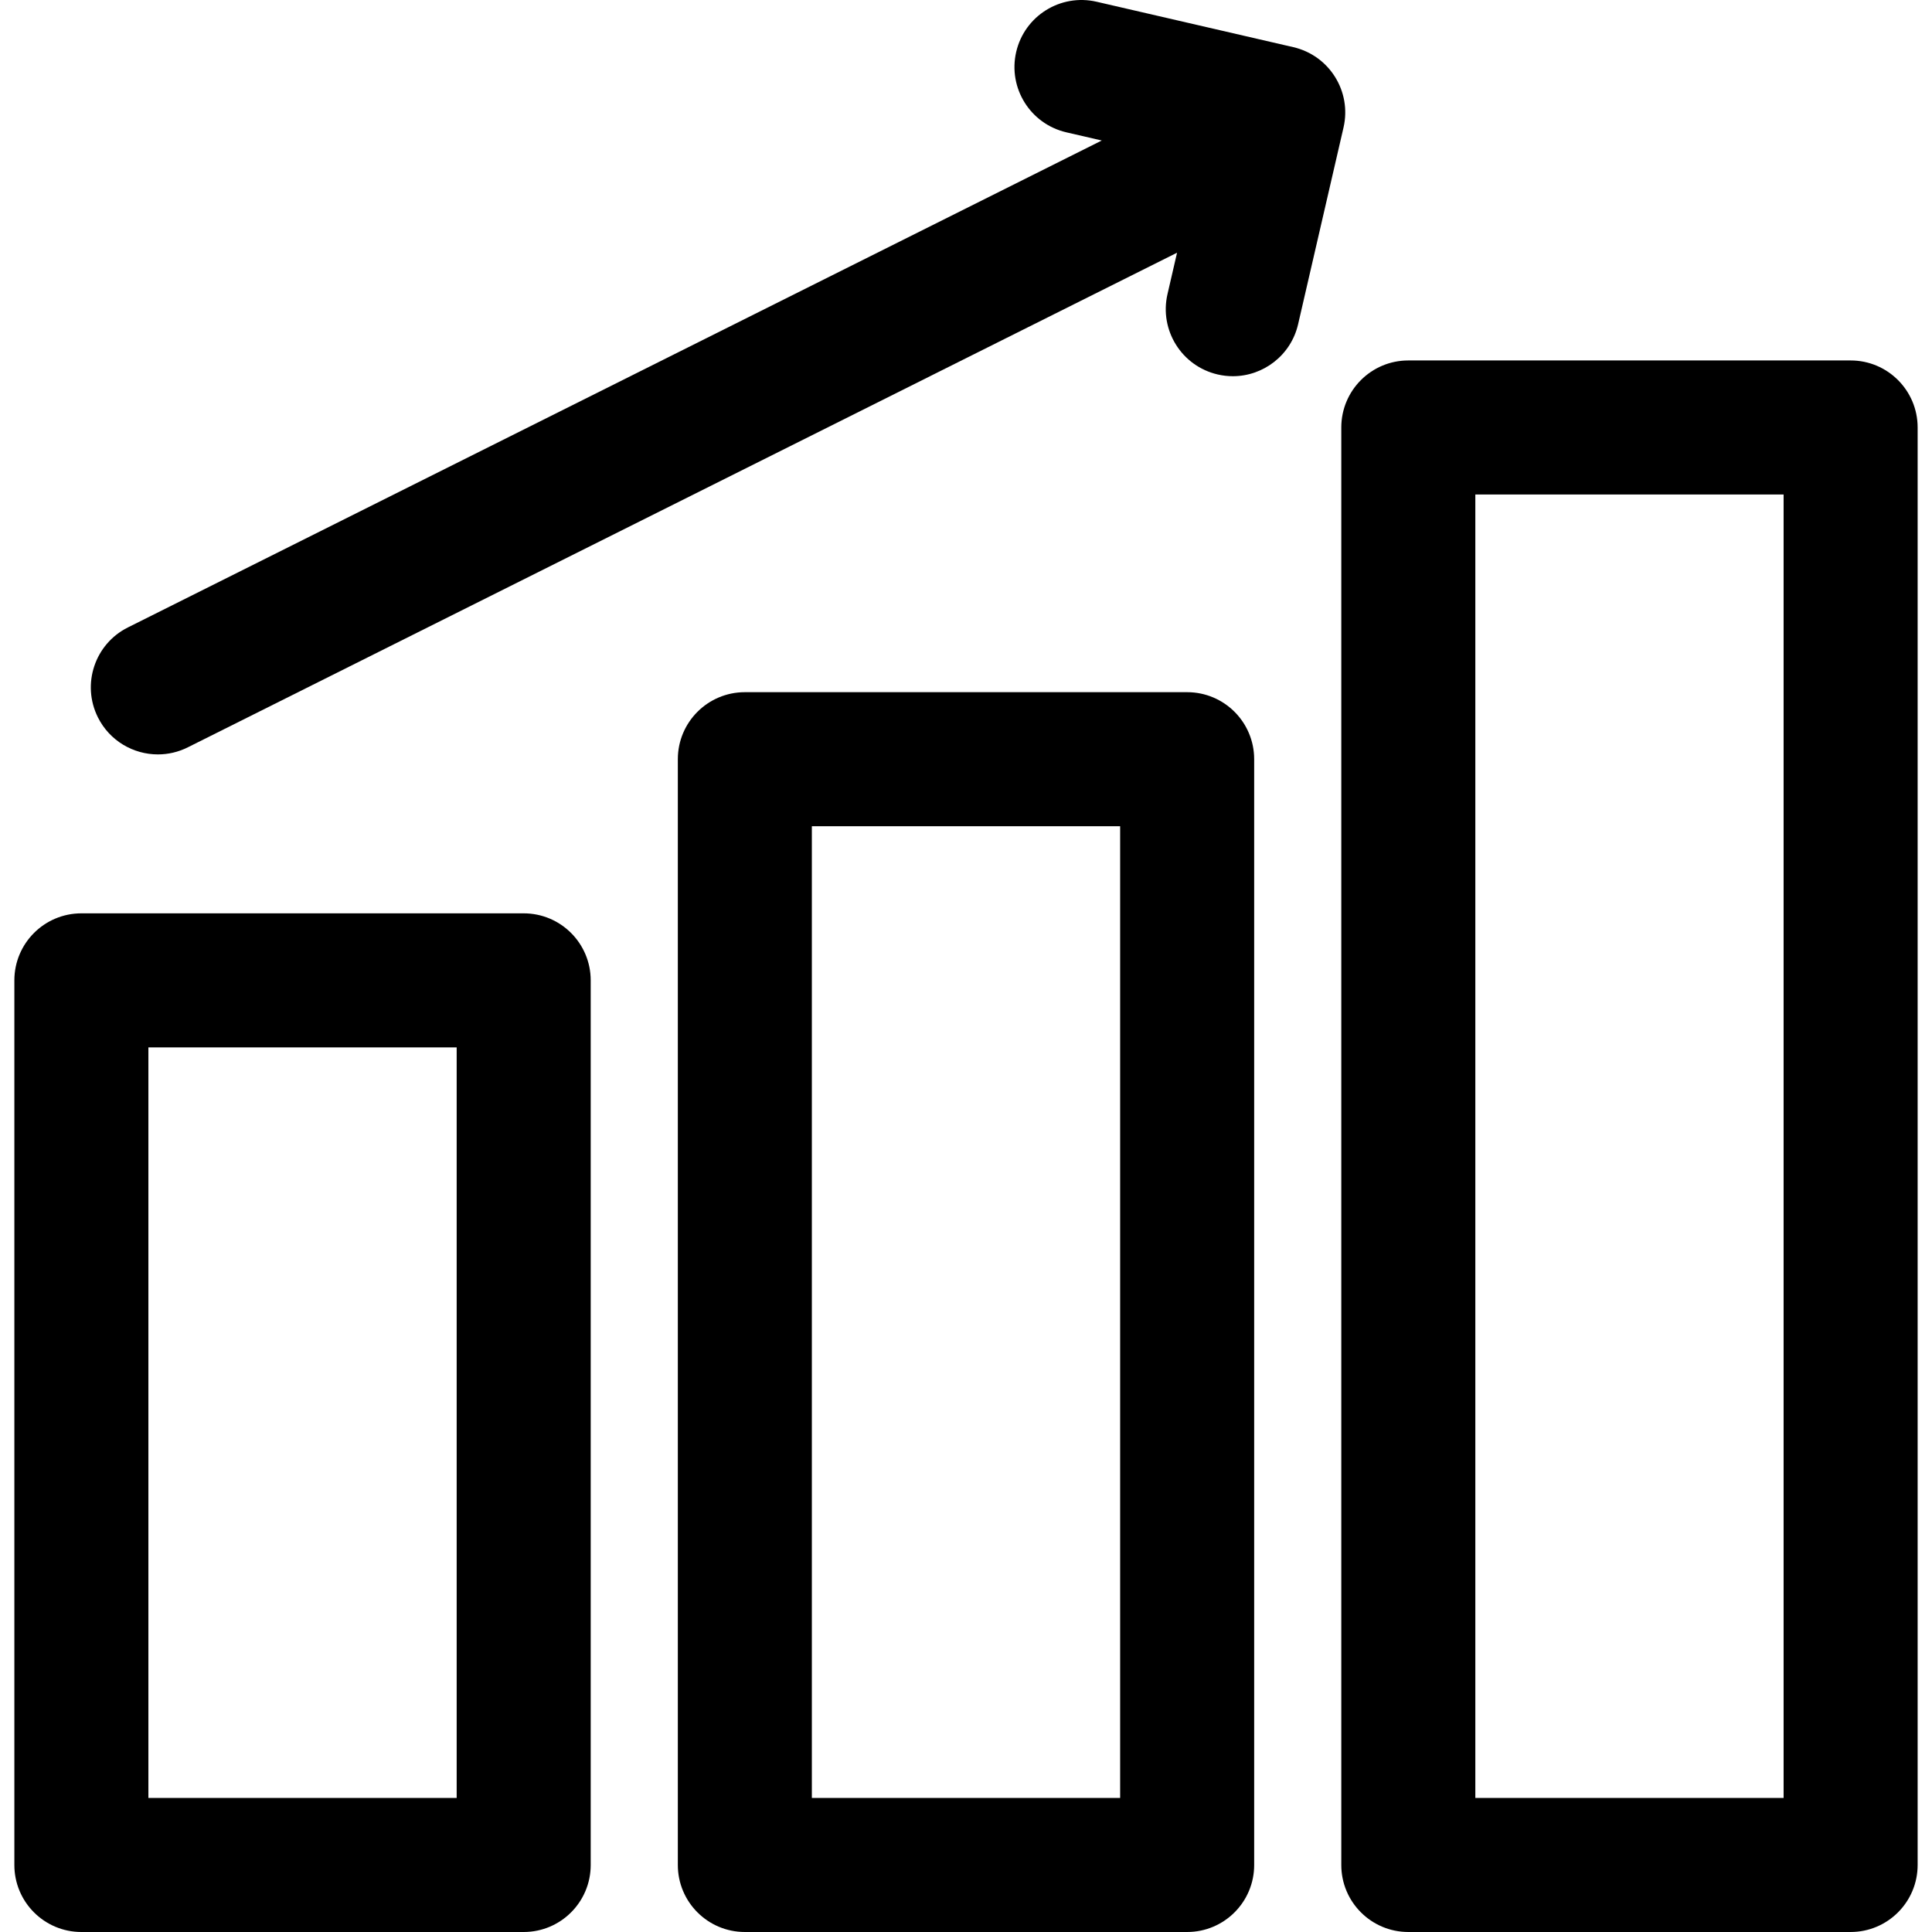
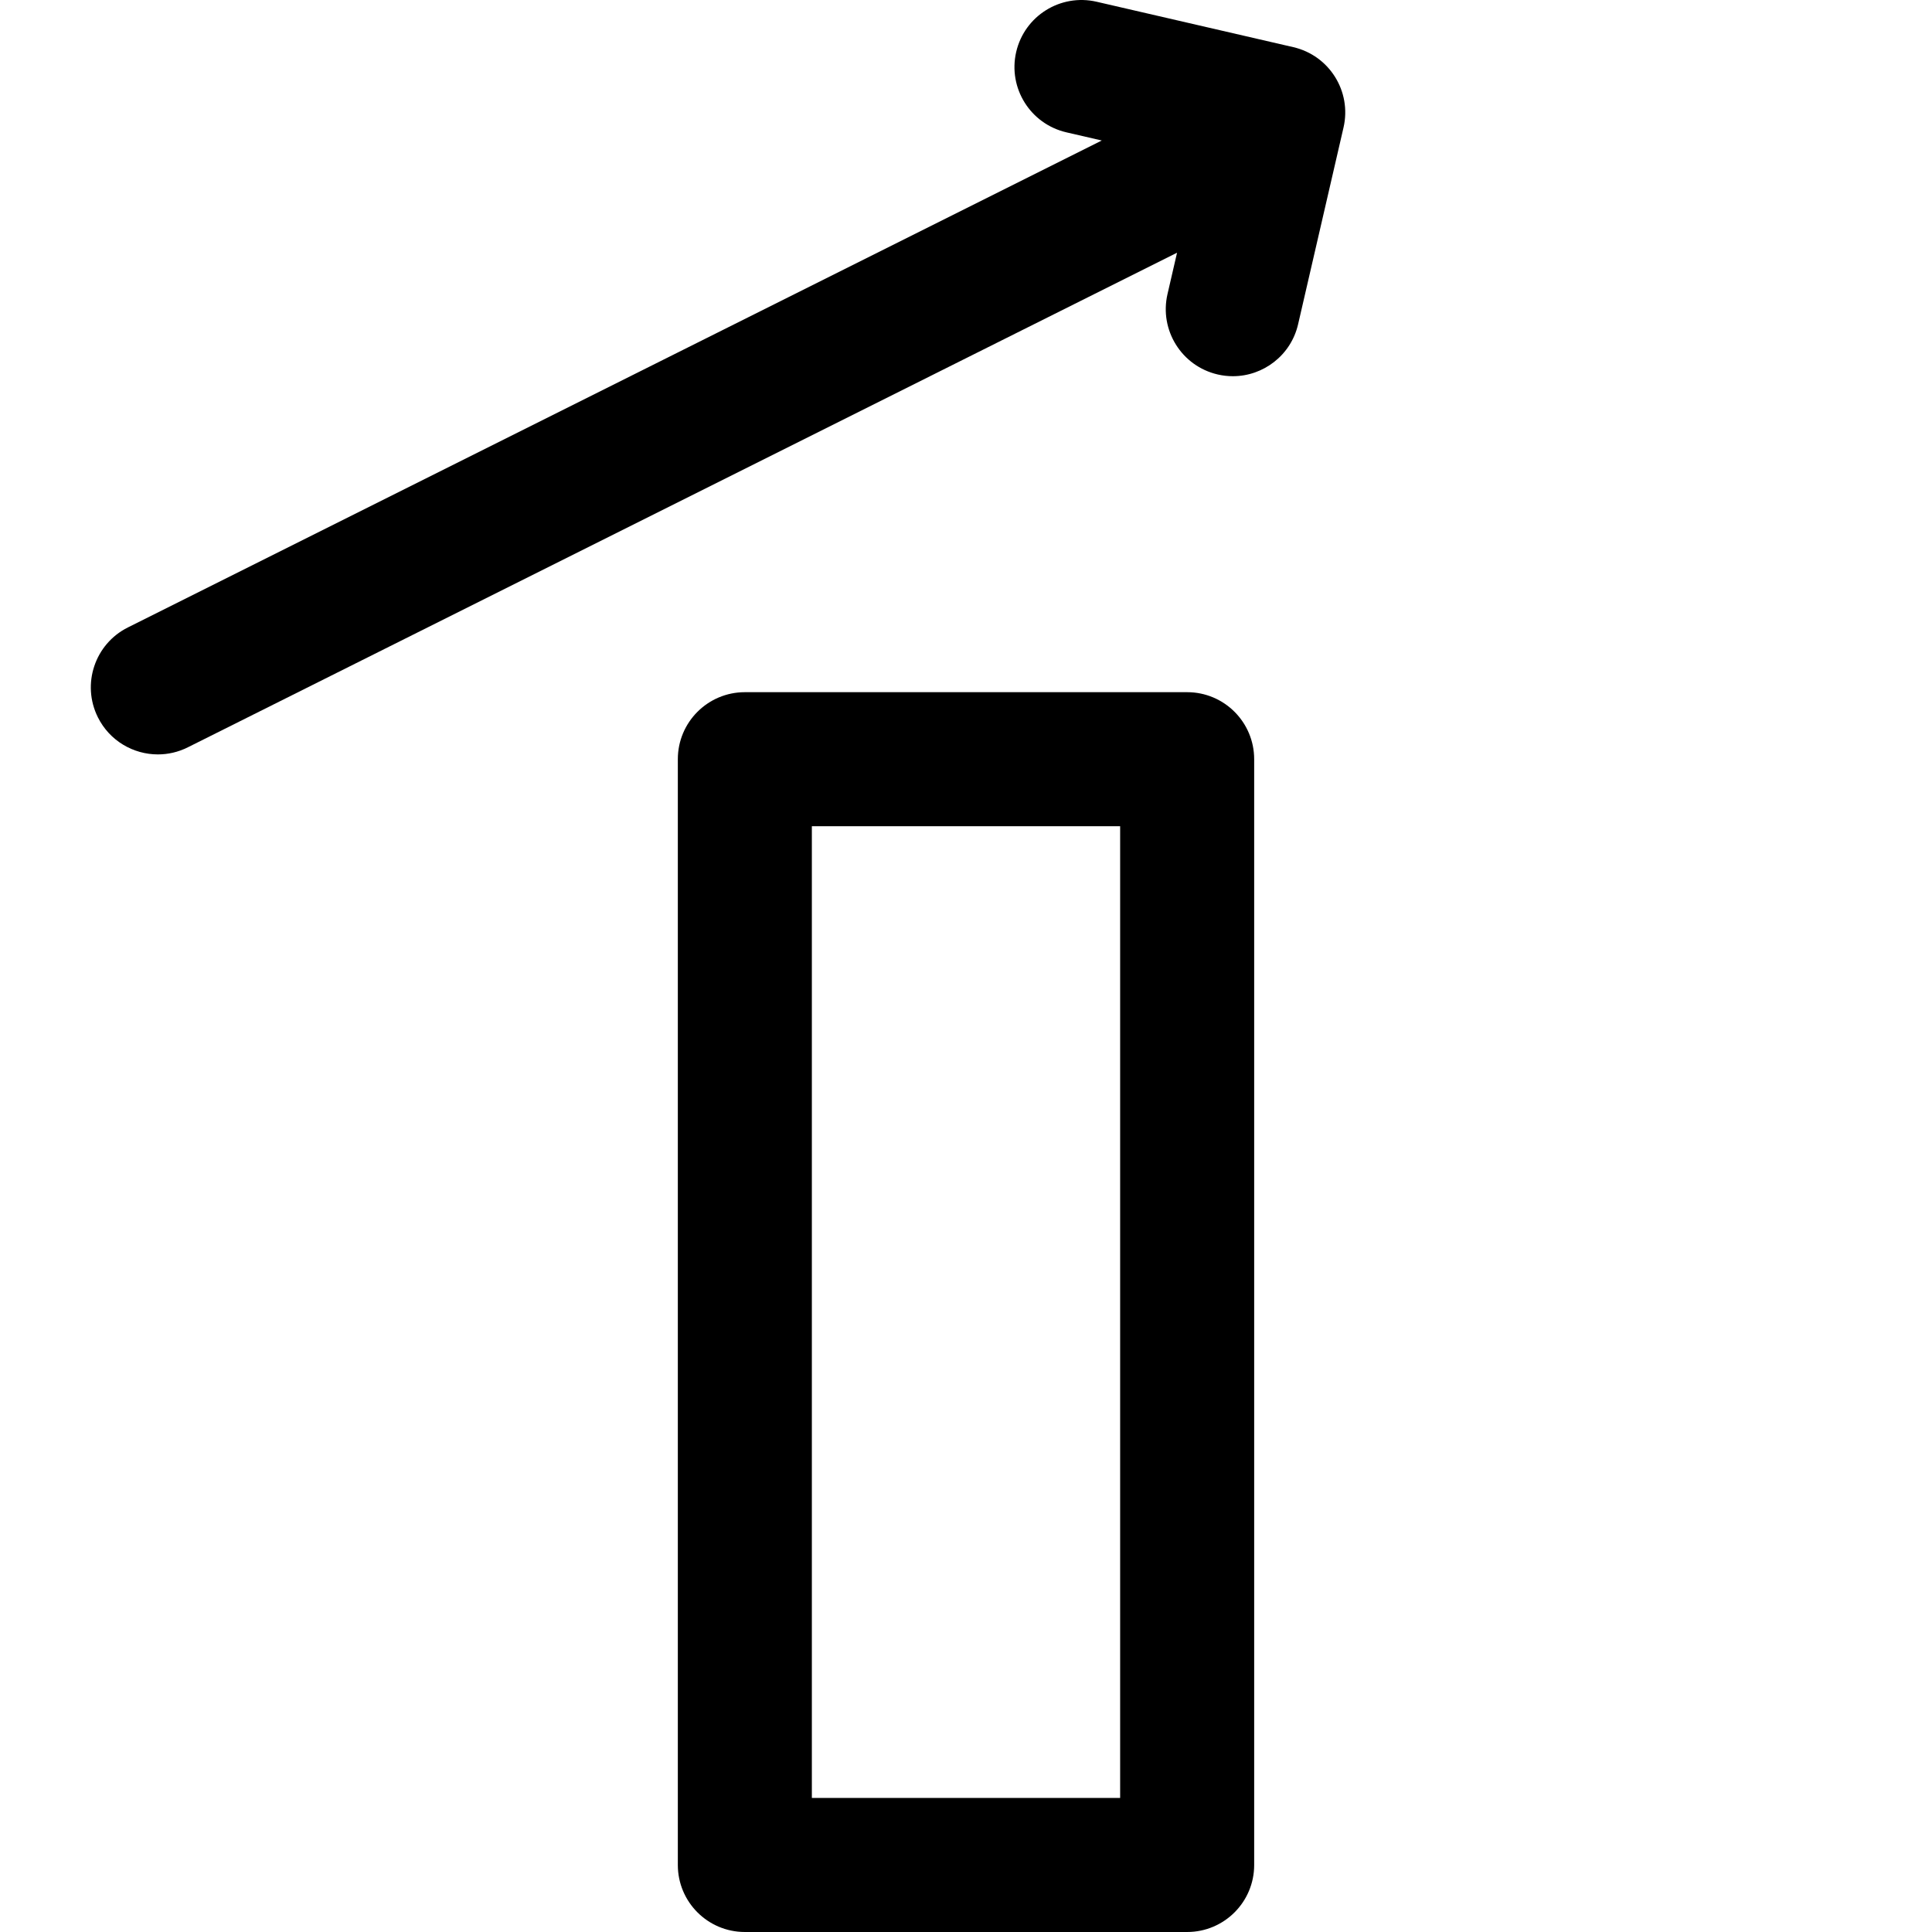
<svg xmlns="http://www.w3.org/2000/svg" fill="#000000" height="800px" width="800px" version="1.1" id="Capa_1" viewBox="0 0 297 297" xml:space="preserve">
  <g>
-     <path d="M80.505,140.405H12.51c-5.689,0-10.302,4.613-10.302,10.302v135.99C2.207,292.387,6.82,297,12.51,297h67.995   c5.689,0,10.302-4.613,10.302-10.302v-135.99C90.807,145.018,86.194,140.405,80.505,140.405z M70.203,276.395H22.812V161.01h47.391   V276.395z" />
    <path d="M182.498,106.407h-67.995c-5.689,0-10.302,4.613-10.302,10.302v169.988c0,5.689,4.613,10.302,10.302,10.302h67.995   c5.689,0,10.302-4.613,10.302-10.302V116.71C192.8,111.02,188.187,106.407,182.498,106.407z M172.195,276.395h-47.391V127.012   h47.391V276.395z" />
-     <path d="M284.49,55.411h-67.995c-5.689,0-10.302,4.613-10.302,10.302v220.984c0,5.689,4.613,10.302,10.302,10.302h67.995   c5.689,0,10.302-4.613,10.302-10.302V65.713C294.793,60.024,290.18,55.411,284.49,55.411z M274.188,276.395h-47.391V76.016h47.391   V276.395z" />
    <path d="M198.815,7.248l-30.243-6.982c-5.548-1.278-11.076,2.177-12.357,7.721c-1.28,5.545,2.177,11.076,7.721,12.357l5.436,1.255   L19.659,96.454c-5.09,2.544-7.152,8.733-4.608,13.822c1.805,3.611,5.443,5.697,9.223,5.697c1.548,0,3.121-0.35,4.599-1.09   l152.073-76.037l-1.47,6.364c-1.28,5.545,2.177,11.076,7.721,12.357c0.781,0.18,1.559,0.266,2.327,0.266   c4.689,0,8.929-3.222,10.03-7.986l6.982-30.243C207.816,14.06,204.359,8.529,198.815,7.248z" />
  </g>
</svg>